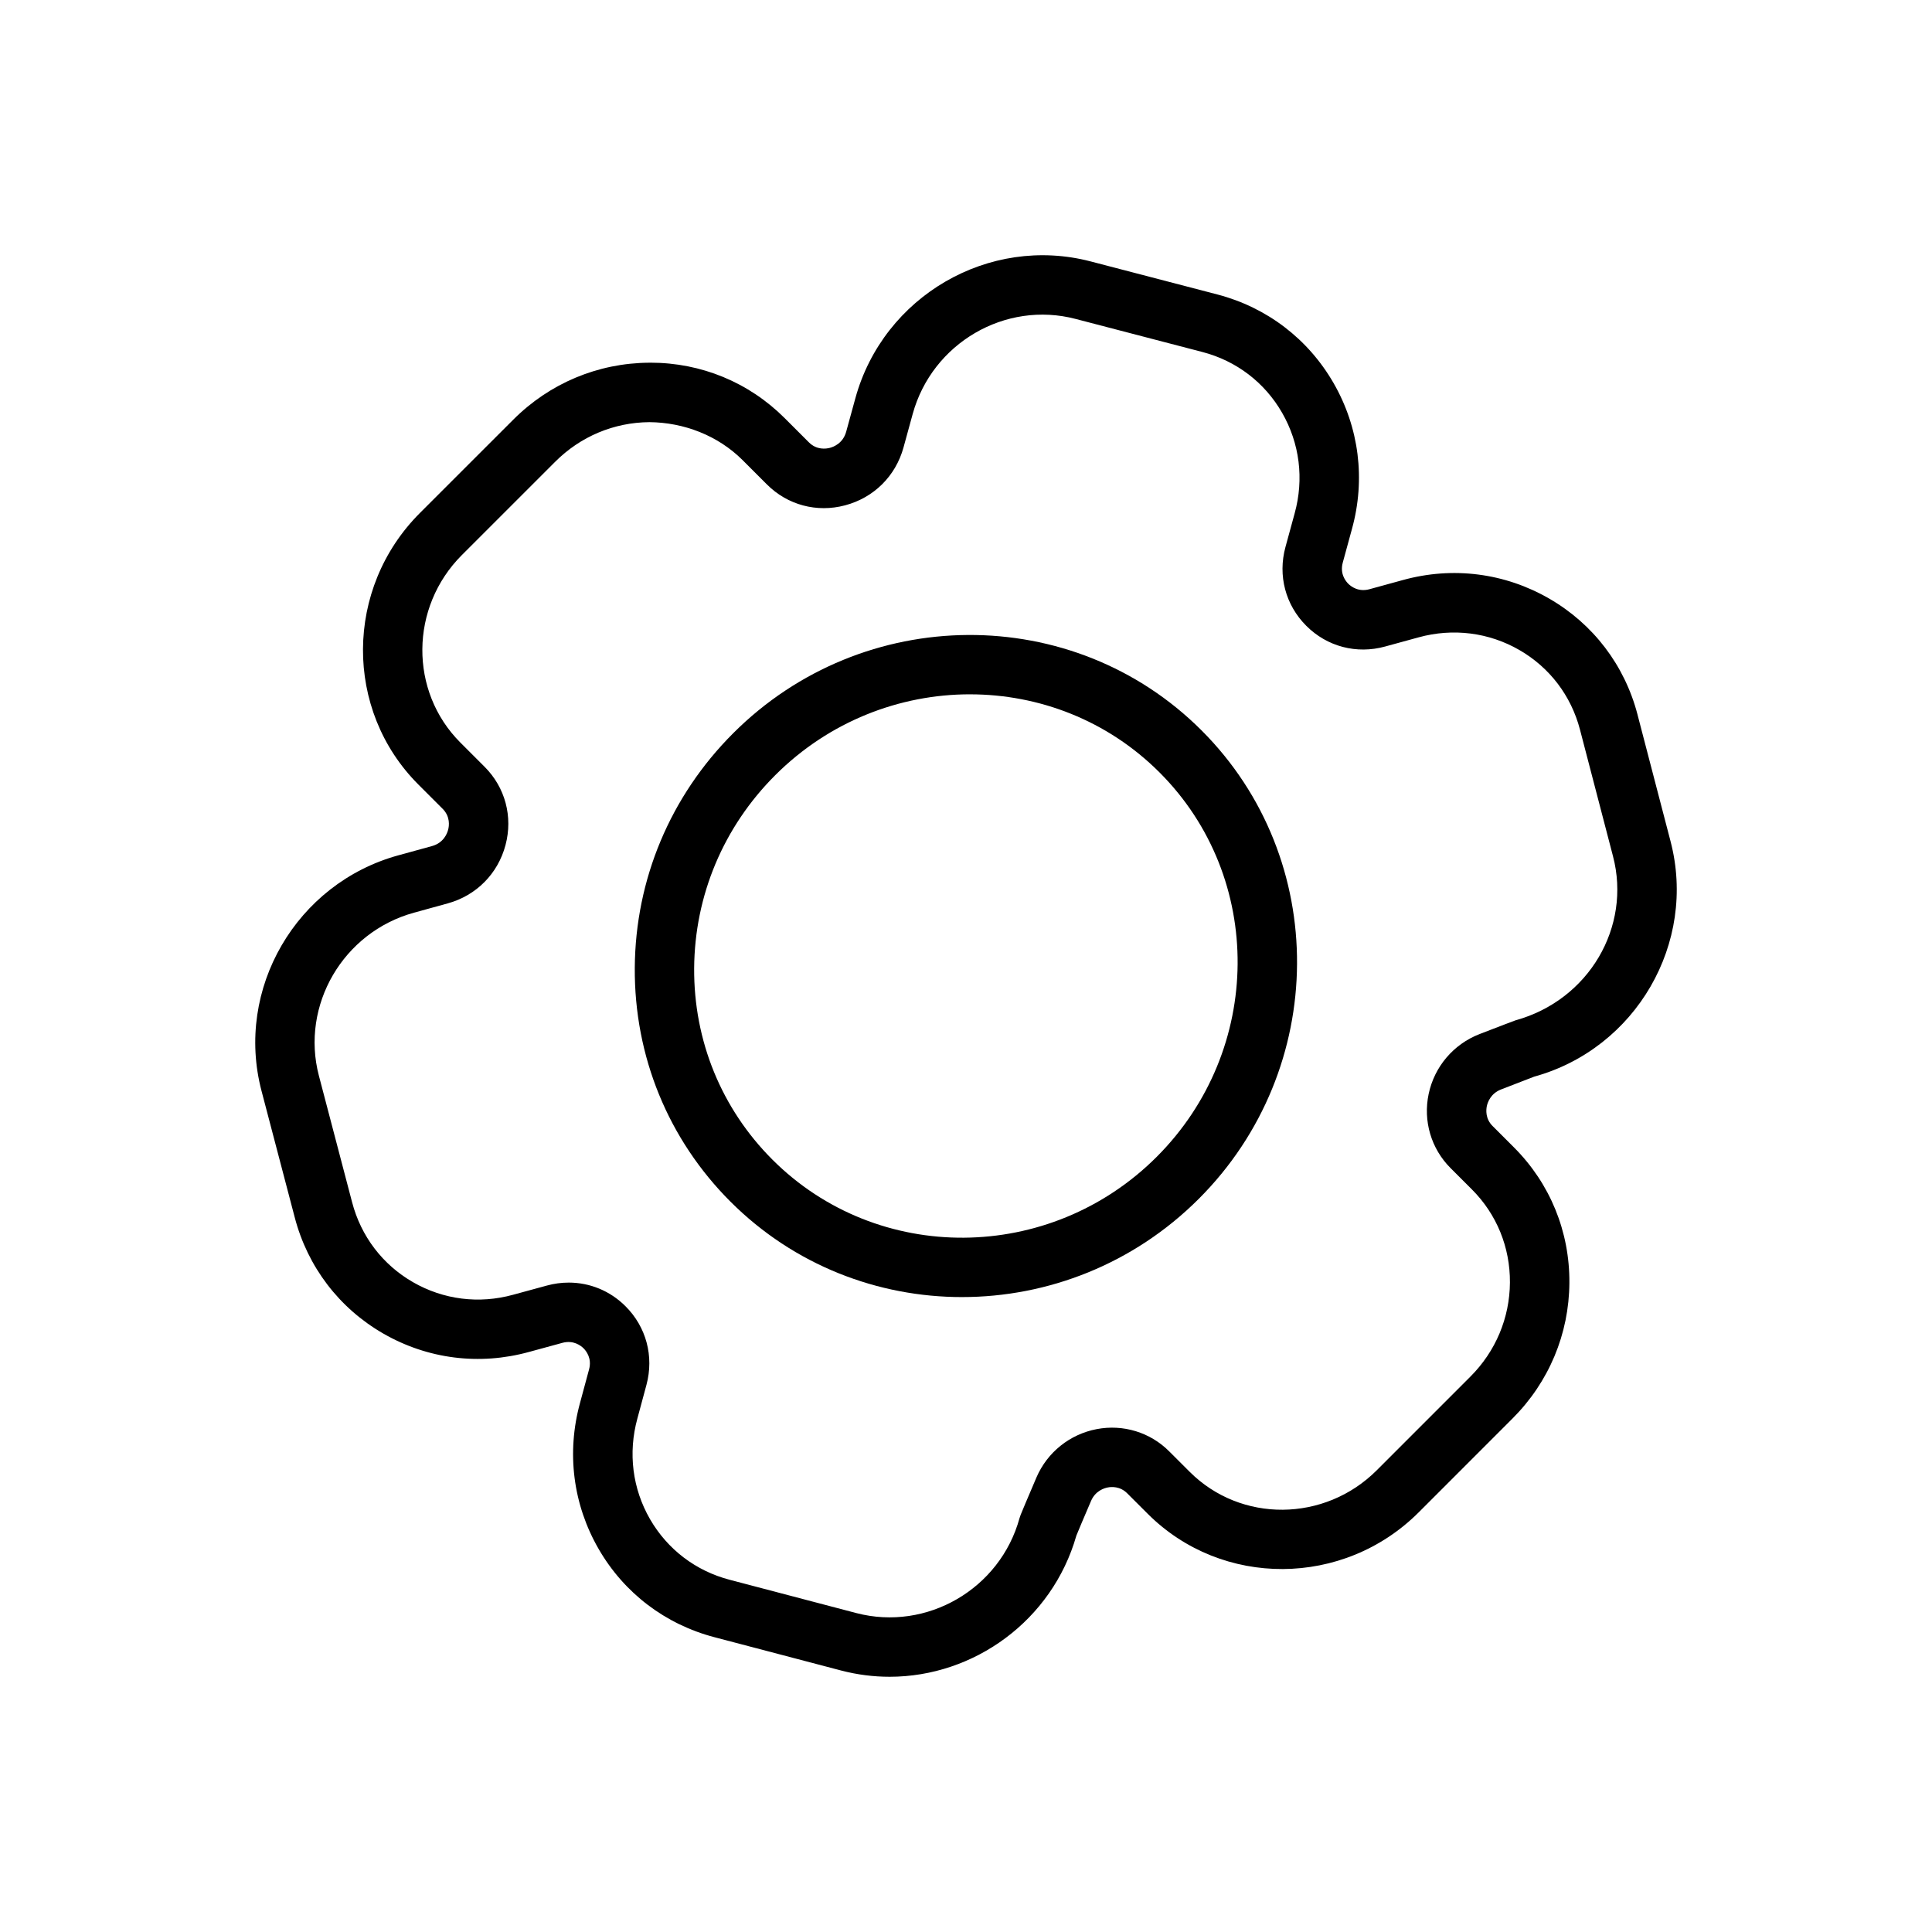
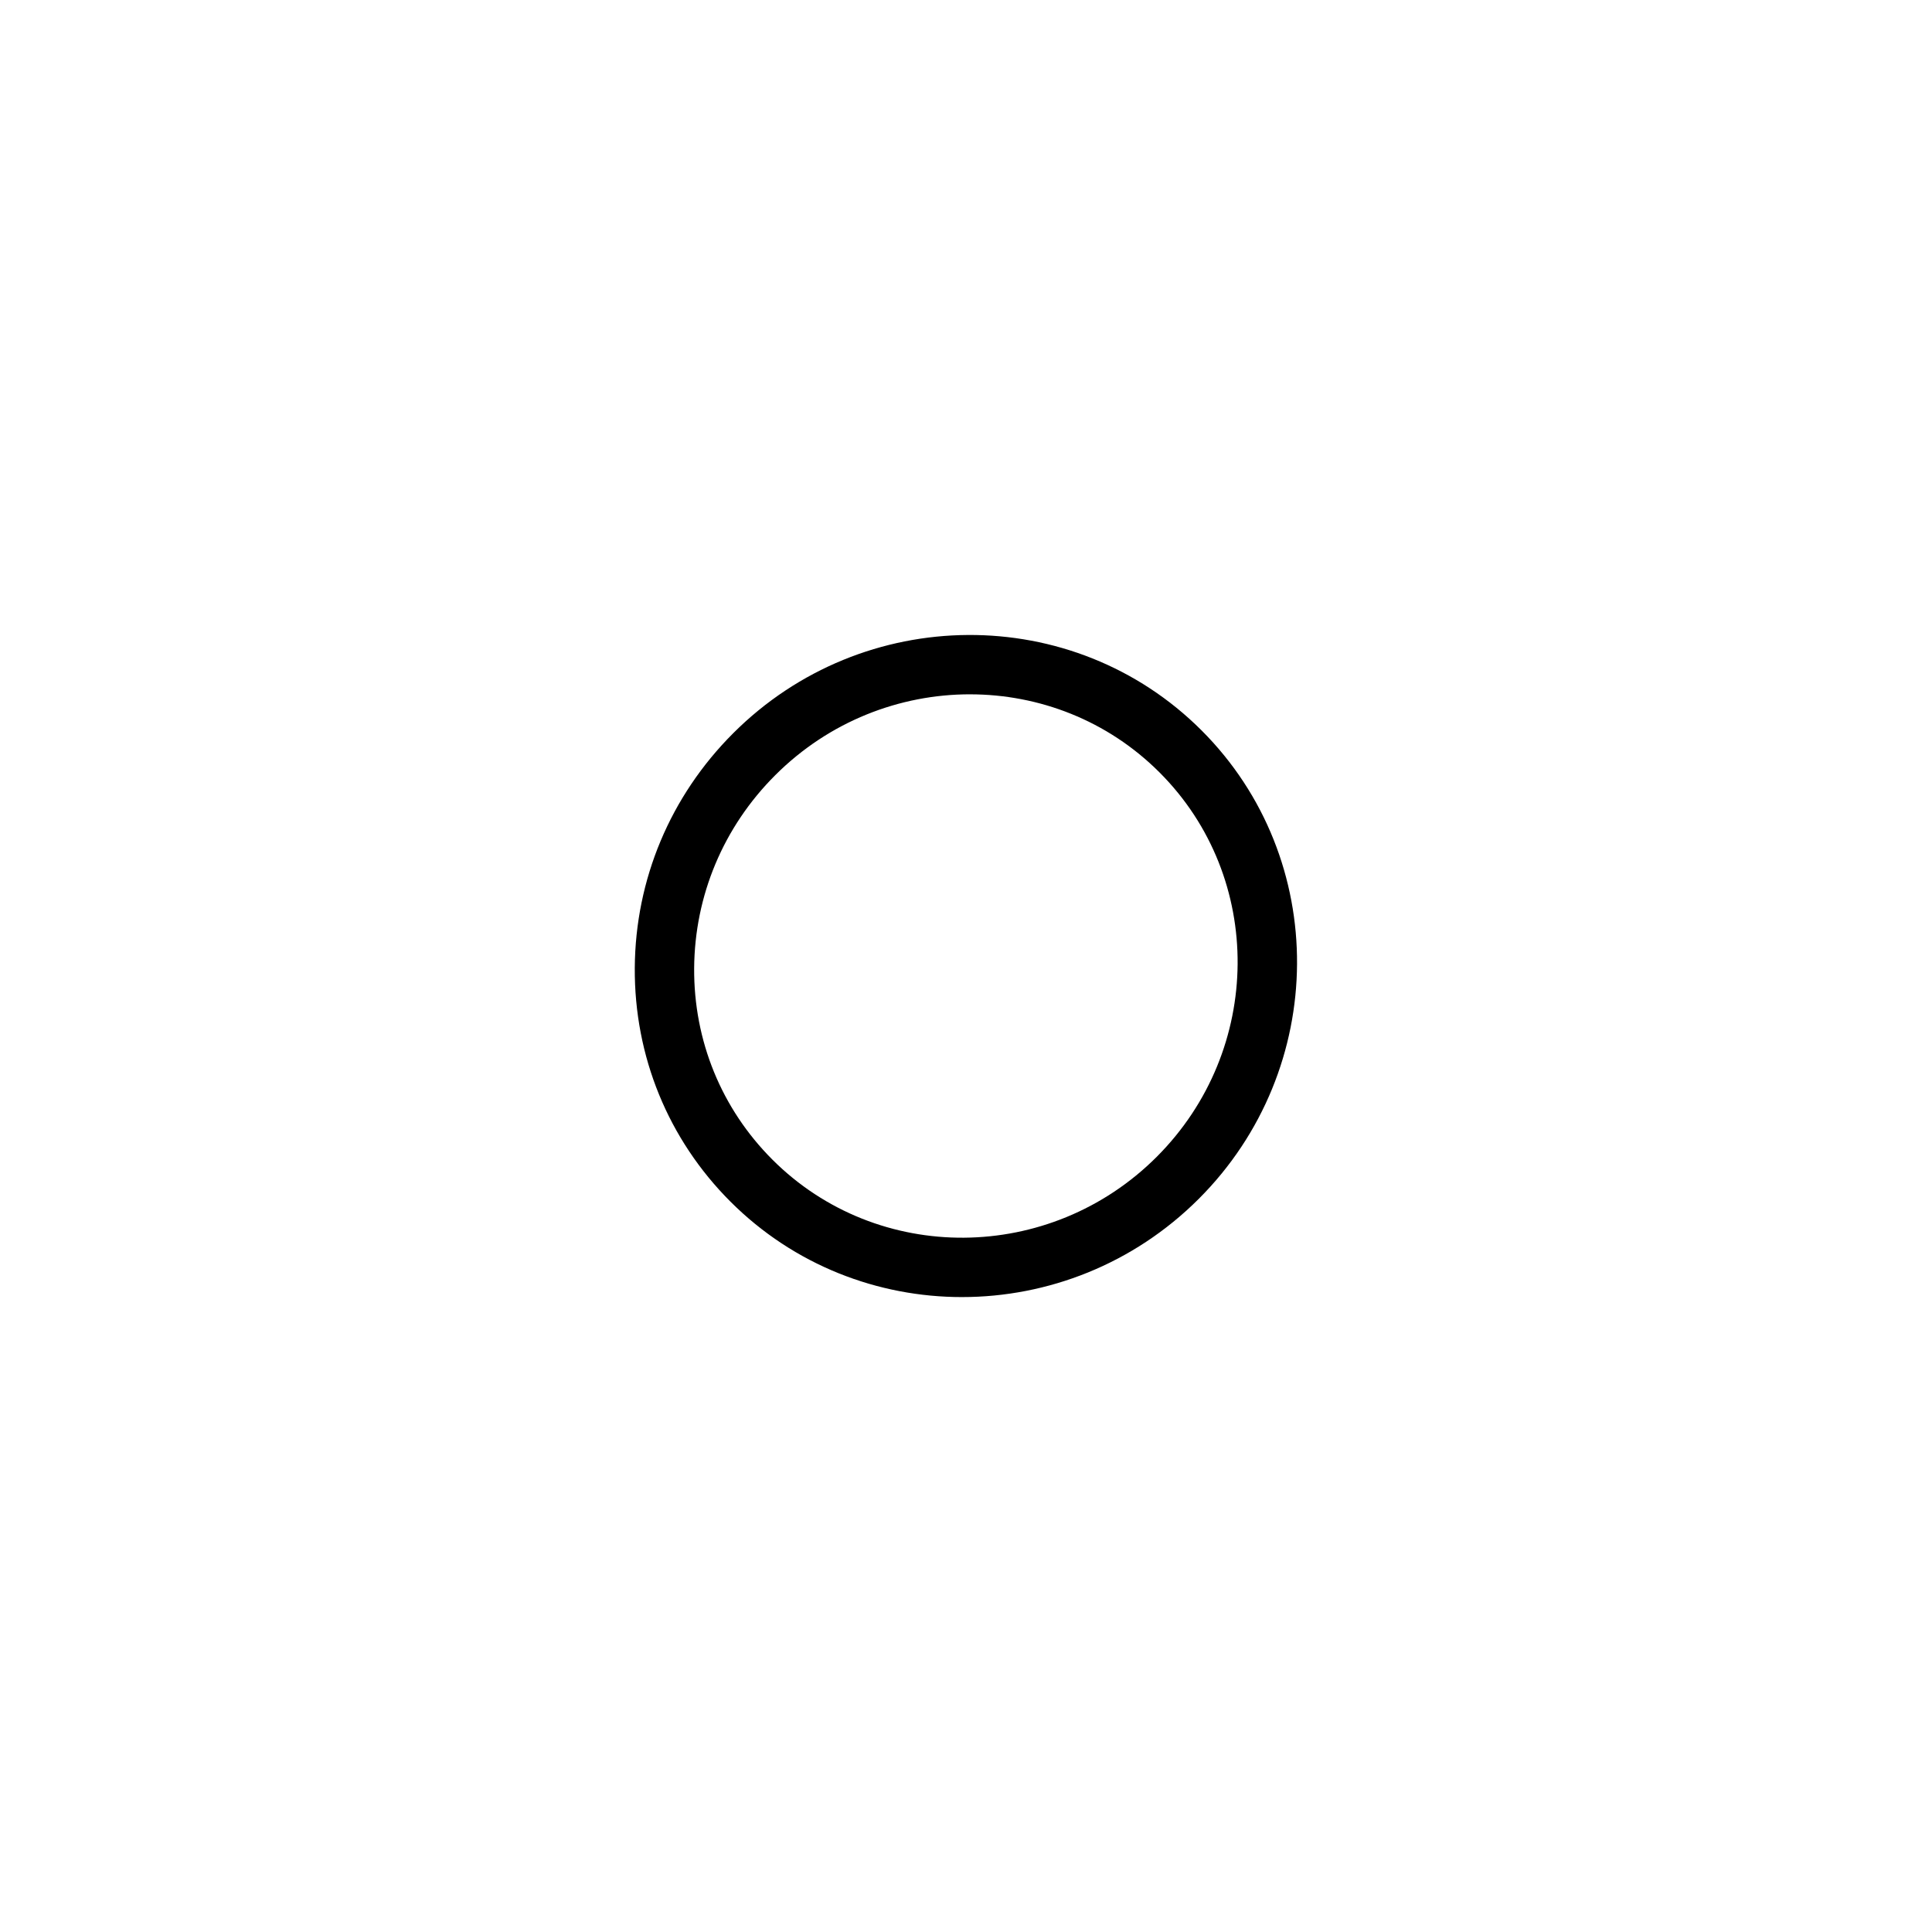
<svg xmlns="http://www.w3.org/2000/svg" fill="#000000" width="800px" height="800px" version="1.1" viewBox="144 144 512 512">
  <g>
-     <path d="m379.75 588.36c-4.234 0-8.543-0.535-12.824-1.652l-33.559-8.824c-13.074-3.418-23.992-11.73-30.73-23.402-6.785-11.754-8.543-25.488-4.93-38.684l2.402-8.902c0.797-2.93-0.762-4.879-1.465-5.582-0.707-0.699-2.676-2.242-5.598-1.449l-8.863 2.418c-13.152 3.621-26.852 1.883-38.598-4.871-11.715-6.746-20.059-17.688-23.48-30.797l-8.809-33.551c-7.07-26.984 9.203-54.961 36.273-62.395l8.91-2.449c3.062-0.844 4.016-3.305 4.281-4.328 0.262-0.969 0.629-3.465-1.465-5.559l-6.43-6.43c-19.711-19.719-19.539-51.988 0.402-71.941l24.75-24.742c9.645-9.652 22.434-15.012 36-15.098 0.117 0 0.227-0.008 0.34-0.008 13.484 0 26.113 5.219 35.598 14.703l6.406 6.406c2.102 2.102 4.59 1.715 5.559 1.465 1.023-0.27 3.488-1.227 4.328-4.289l2.426-8.84c7.422-27.07 35.418-43.328 62.387-36.273l33.598 8.762c13.09 3.434 24.008 11.77 30.75 23.473 6.777 11.777 8.508 25.52 4.863 38.691l-2.426 8.879c-0.805 2.953 0.754 4.902 1.457 5.606 0.715 0.715 2.691 2.258 5.621 1.449l8.871-2.434c13.219-3.644 26.977-1.875 38.746 4.914 11.668 6.731 19.98 17.633 23.402 30.684v0.016l8.762 33.605c7.062 26.977-9.156 54.953-36.164 62.402-0.008 0.031-3.961 1.512-8.738 3.379-2.793 1.086-3.582 3.465-3.785 4.441-0.188 0.93-0.434 3.289 1.527 5.25l5.676 5.676c9.555 9.555 14.777 22.301 14.68 35.895-0.086 13.555-5.441 26.324-15.082 35.953l-24.828 24.836c-19.91 19.918-52.16 20.082-71.848 0.395l-5.414-5.406c-1.922-1.938-4.258-1.746-5.156-1.559-0.945 0.172-3.281 0.891-4.434 3.559-1.852 4.281-3.394 7.981-3.891 9.195-6.422 22.504-27.117 37.414-49.5 37.414zm-85.039-104.46c5.59 0 10.957 2.172 15.051 6.266 5.504 5.481 7.582 13.273 5.559 20.82l-2.41 8.934c-2.504 9.141-1.309 18.602 3.363 26.695 4.629 7.996 12.113 13.699 21.098 16.043l33.566 8.824c18.688 4.879 38.109-6.398 43.25-25.176l0.316-0.914s1.844-4.481 4.172-9.871c2.867-6.652 8.832-11.422 15.934-12.785 7.039-1.355 14.219 0.852 19.238 5.887l5.414 5.406c13.57 13.586 35.801 13.383 49.586-0.387l24.828-24.836c6.691-6.691 10.406-15.547 10.469-24.922 0.062-9.352-3.512-18.105-10.066-24.664l-5.676-5.676c-5.133-5.133-7.305-12.469-5.801-19.617 1.527-7.258 6.574-13.195 13.492-15.887 5.258-2.047 9.531-3.644 9.531-3.644 19.453-5.367 30.742-24.766 25.836-43.477l-8.762-33.598c-2.348-8.957-8.039-16.438-16.035-21.051-8.094-4.676-17.602-5.871-26.711-3.371l-8.879 2.434c-7.574 2.086-15.391 0.031-20.898-5.488-5.512-5.504-7.582-13.305-5.519-20.875l2.434-8.91c2.519-9.109 1.34-18.57-3.328-26.68-4.621-8.031-12.105-13.746-21.09-16.09l-33.59-8.762c-18.672-4.914-38.07 6.406-43.219 25.207l-2.426 8.84c-2.086 7.598-7.871 13.328-15.492 15.344-7.504 2-15.266-0.086-20.719-5.551l-6.406-6.406c-6.566-6.566-15.617-10.012-24.711-10.086-9.398 0.062-18.262 3.777-24.969 10.484l-24.75 24.742c-13.801 13.809-13.973 36.094-0.395 49.68l6.43 6.43c5.457 5.457 7.535 13.211 5.543 20.719-2.008 7.606-7.738 13.391-15.32 15.477l-8.918 2.457c-18.805 5.156-30.117 24.535-25.223 43.211l8.809 33.559c2.363 9.012 8.078 16.516 16.113 21.145 8.078 4.652 17.508 5.84 26.574 3.336l8.902-2.426c1.945-0.535 3.883-0.789 5.805-0.789z" />
    <path d="m398.95 487.74c-22.301 0-44.5-8.422-61.379-25.301-16.5-16.5-25.496-38.504-25.348-61.969 0.156-23.426 9.414-45.5 26.078-62.156 34.434-34.426 90.109-34.762 124.13-0.746 34.023 34.016 33.684 89.711-0.738 124.13-17.352 17.344-40.094 26.039-62.746 26.039zm2.109-159.74c-18.625 0-37.336 7.156-51.625 21.445-13.723 13.715-21.34 31.875-21.477 51.137-0.125 19.215 7.242 37.234 20.734 50.727 27.891 27.891 73.578 27.543 101.86-0.746 28.285-28.293 28.621-73.98 0.738-101.86-13.797-13.809-31.965-20.699-50.234-20.699z" />
  </g>
</svg>